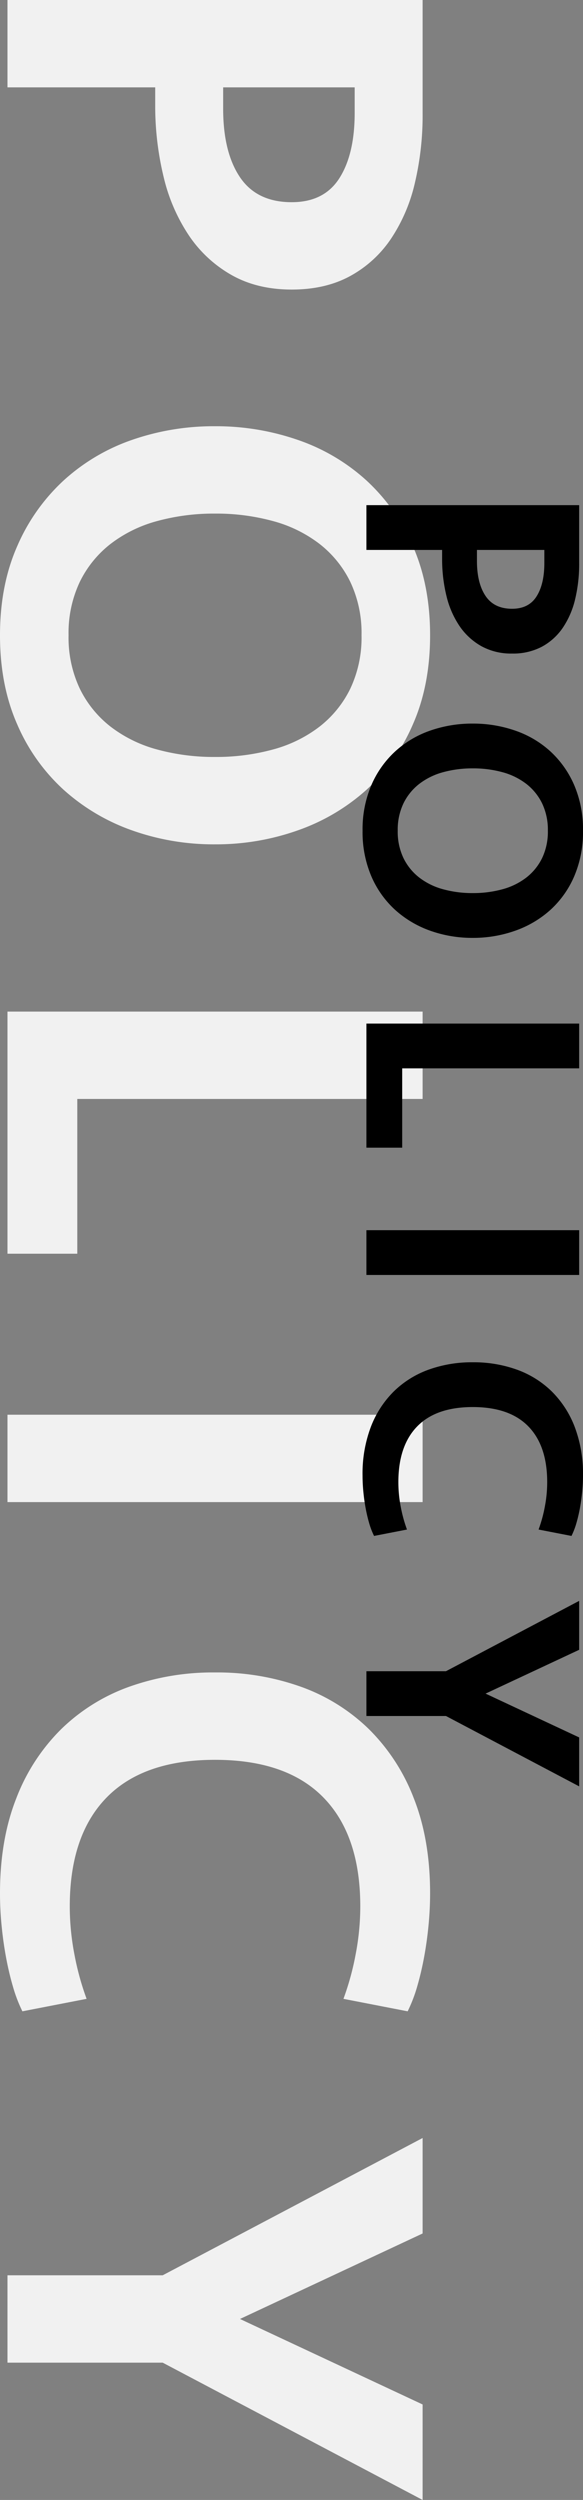
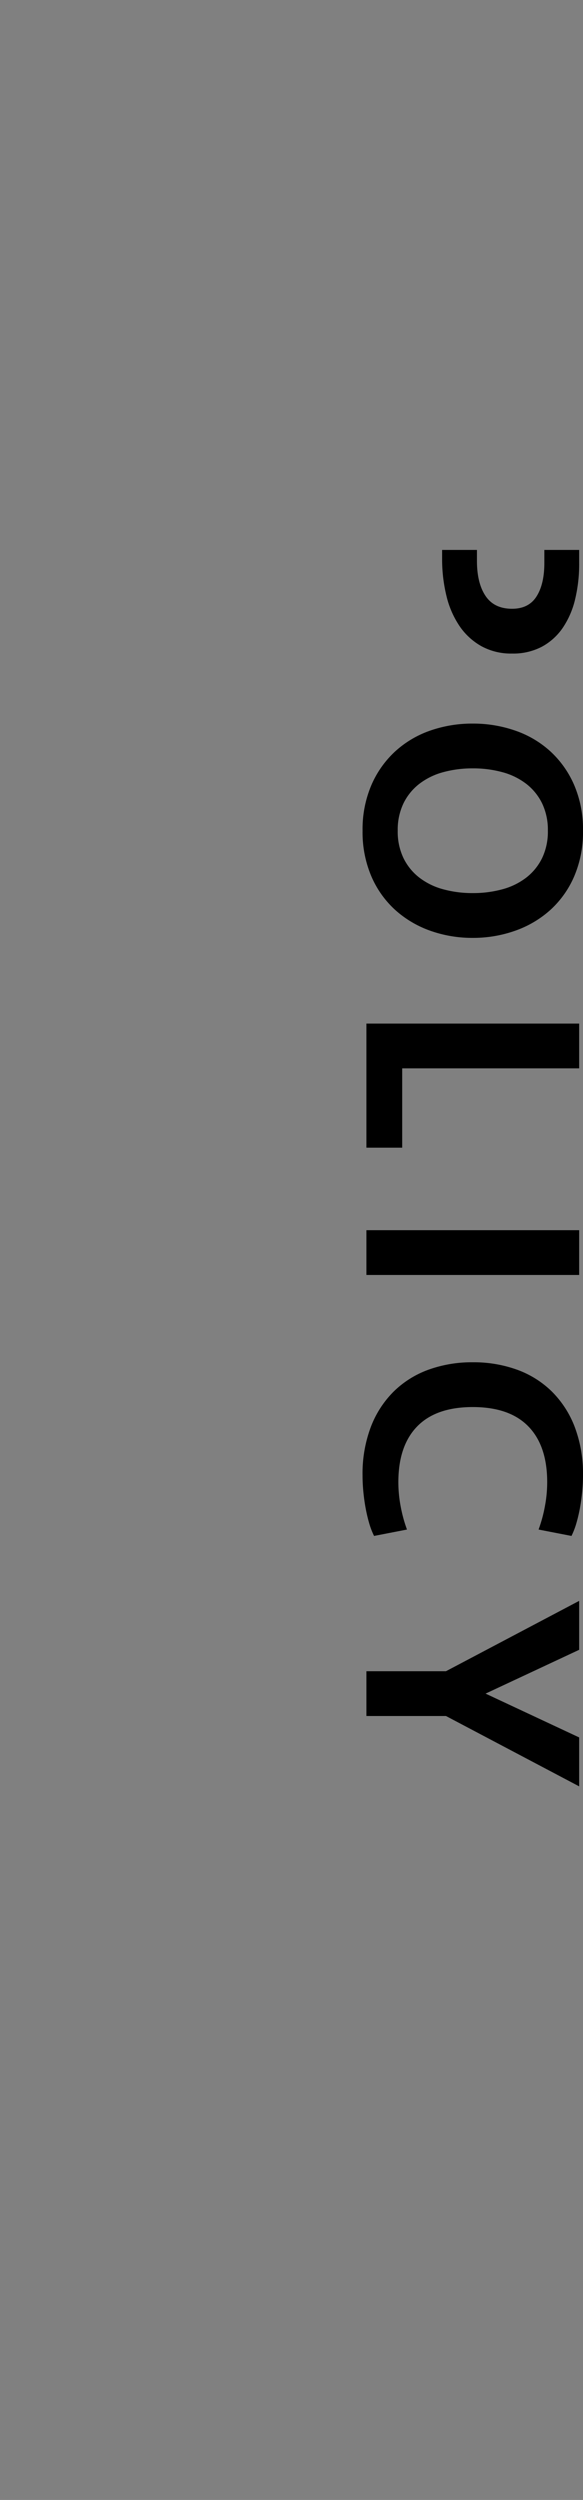
<svg xmlns="http://www.w3.org/2000/svg" width="215.528" height="923.134" viewBox="0 0 215.528 923.134">
  <rect x="0" y="0" width="215.528" height="923.134" fill="#808080" stroke="none" />
  <g id="グループ_581" data-name="グループ 581" transform="translate(-7106.167 1808.56)">
-     <path id="パス_695" data-name="パス 695" d="M123.054-105.08q0,12.674-5.3,22.122a46.712,46.712,0,0,1-14.518,15.785A66.126,66.126,0,0,1,81.46-57.725a111.37,111.37,0,0,1-26.846,3.111H48.392V0H16.131V-153.472H58.07a108.769,108.769,0,0,1,25.694,2.88,62.1,62.1,0,0,1,20.624,8.872A42.988,42.988,0,0,1,118.1-126.626Q123.054-117.523,123.054-105.08Zm-32.261,0q0-11.983-8.872-17.629T57.84-128.354H48.392v48.622h7.835q16.131,0,25.348-6.222T90.793-105.08ZM327.913-76.736a90.137,90.137,0,0,1-5.185,30.763A75.117,75.117,0,0,1,307.75-20.739a70.271,70.271,0,0,1-24.2,17.168q-14.4,6.337-32.837,6.337T217.879-3.572a71.478,71.478,0,0,1-24.311-17.168,72.681,72.681,0,0,1-14.978-25.233,91.987,91.987,0,0,1-5.07-30.763,92.29,92.29,0,0,1,5.07-30.648,72.484,72.484,0,0,1,14.978-25.348A71.478,71.478,0,0,1,217.879-149.9q14.4-6.337,32.837-6.337t32.837,6.337a70.271,70.271,0,0,1,24.2,17.168,74.892,74.892,0,0,1,14.978,25.348A90.434,90.434,0,0,1,327.913-76.736Zm-77.2,54.153a44.049,44.049,0,0,0,19.7-4.148,39.925,39.925,0,0,0,14.057-11.407,49.123,49.123,0,0,0,8.411-17.168,79.471,79.471,0,0,0,2.765-21.431,79.471,79.471,0,0,0-2.765-21.431,49.123,49.123,0,0,0-8.411-17.168,39.925,39.925,0,0,0-14.057-11.407,44.049,44.049,0,0,0-19.7-4.148,44.049,44.049,0,0,0-19.7,4.148,39.925,39.925,0,0,0-14.057,11.407,49.124,49.124,0,0,0-8.411,17.168,79.471,79.471,0,0,0-2.765,21.431,79.471,79.471,0,0,0,2.765,21.431,49.124,49.124,0,0,0,8.411,17.168,39.925,39.925,0,0,0,14.057,11.407A44.049,44.049,0,0,0,250.716-22.583ZM421.932-153.472V-25.809H479.08V0h-89.41V-153.472ZM570.795,0H538.533V-153.472h32.261ZM715.279-156.237q5.761,0,11.752.576t11.637,1.613q5.646,1.037,10.831,2.535a54.977,54.977,0,0,1,9.333,3.572l-4.609,23.735a100.892,100.892,0,0,0-16.361-4.494,93.8,93.8,0,0,0-17.744-1.728q-26.27,0-40.211,13.6t-13.942,40.1q0,26.5,13.942,40.1t40.211,13.6a93.8,93.8,0,0,0,17.744-1.728,100.892,100.892,0,0,0,16.361-4.494l4.609,23.735A54.977,54.977,0,0,1,749.5-1.959q-5.185,1.5-10.831,2.535T727.032,2.189q-5.991.576-11.752.576-19.818,0-35.027-5.991a72.27,72.27,0,0,1-25.579-16.592A69.532,69.532,0,0,1,639-44.935a92.087,92.087,0,0,1-5.3-31.8,92.087,92.087,0,0,1,5.3-31.8,69.532,69.532,0,0,1,15.67-25.118,72.271,72.271,0,0,1,25.579-16.592Q695.462-156.237,715.279-156.237Zm188.729,2.765h35.257l-50.7,96.093V0H856.307V-57.379l-50.7-96.093h35.257l31.57,67.518Z" transform="translate(7108.932 -1824.691) rotate(90)" fill="#f1f1f1" />
-     <path id="パス_694" data-name="パス 694" d="M63.064-53.852a22.793,22.793,0,0,1-2.716,11.337,23.939,23.939,0,0,1-7.44,8.09,33.889,33.889,0,0,1-11.16,4.842,57.076,57.076,0,0,1-13.758,1.594H24.8V0H8.267V-78.653H29.761a55.743,55.743,0,0,1,13.168,1.476A31.825,31.825,0,0,1,53.5-72.63a22.031,22.031,0,0,1,7.027,7.735A22.763,22.763,0,0,1,63.064-53.852Zm-16.534,0q0-6.141-4.547-9.034T29.642-65.78H24.8v24.919h4.015q8.267,0,12.991-3.189T46.53-53.852ZM168.053-39.326A46.2,46.2,0,0,1,165.4-23.56a38.5,38.5,0,0,1-7.676,12.932,36.013,36.013,0,0,1-12.4,8.8A41.4,41.4,0,0,1,128.49,1.417a41.4,41.4,0,0,1-16.829-3.248,36.632,36.632,0,0,1-12.459-8.8A37.249,37.249,0,0,1,91.525-23.56a47.143,47.143,0,0,1-2.6-15.766,47.3,47.3,0,0,1,2.6-15.707A37.148,37.148,0,0,1,99.2-68.024a36.632,36.632,0,0,1,12.459-8.8A41.4,41.4,0,0,1,128.49-80.07a41.4,41.4,0,0,1,16.829,3.248,36.013,36.013,0,0,1,12.4,8.8A38.381,38.381,0,0,1,165.4-55.033,46.347,46.347,0,0,1,168.053-39.326ZM128.49-11.574a22.575,22.575,0,0,0,10.1-2.126,20.461,20.461,0,0,0,7.2-5.846,25.176,25.176,0,0,0,4.311-8.8,40.728,40.728,0,0,0,1.417-10.983A40.728,40.728,0,0,0,150.1-50.309a25.176,25.176,0,0,0-4.311-8.8,20.461,20.461,0,0,0-7.2-5.846,22.575,22.575,0,0,0-10.1-2.126,22.575,22.575,0,0,0-10.1,2.126,20.461,20.461,0,0,0-7.2,5.846,25.176,25.176,0,0,0-4.311,8.8,40.728,40.728,0,0,0-1.417,10.983,40.728,40.728,0,0,0,1.417,10.983,25.176,25.176,0,0,0,4.311,8.8,20.461,20.461,0,0,0,7.2,5.846A22.575,22.575,0,0,0,128.49-11.574Zm87.746-67.079v65.426h29.288V0H199.7V-78.653ZM292.527,0H275.994V-78.653h16.534Zm74.047-80.07q2.952,0,6.023.3t5.964.827q2.893.531,5.551,1.3a28.178,28.178,0,0,1,4.783,1.831l-2.362,12.164a51.706,51.706,0,0,0-8.385-2.3,48.072,48.072,0,0,0-9.093-.886q-13.463,0-20.608,6.968T341.3-39.326q0,13.581,7.145,20.549t20.608,6.968a48.071,48.071,0,0,0,9.093-.886,51.707,51.707,0,0,0,8.385-2.3l2.362,12.164A28.177,28.177,0,0,1,384.112-1q-2.657.768-5.551,1.3t-5.964.827q-3.071.3-6.023.3a48.731,48.731,0,0,1-17.951-3.071,37.038,37.038,0,0,1-13.109-8.5,35.634,35.634,0,0,1-8.031-12.873,47.194,47.194,0,0,1-2.716-16.3,47.194,47.194,0,0,1,2.716-16.3A35.634,35.634,0,0,1,335.515-68.5,37.038,37.038,0,0,1,348.624-77,48.731,48.731,0,0,1,366.574-80.07ZM463.3-78.653h18.069L455.384-29.406V0H438.85V-29.406L412.868-78.653h18.069l16.179,34.6Z" transform="translate(7241.625 -1630.294) rotate(90)" />
+     <path id="パス_694" data-name="パス 694" d="M63.064-53.852a22.793,22.793,0,0,1-2.716,11.337,23.939,23.939,0,0,1-7.44,8.09,33.889,33.889,0,0,1-11.16,4.842,57.076,57.076,0,0,1-13.758,1.594H24.8V0V-78.653H29.761a55.743,55.743,0,0,1,13.168,1.476A31.825,31.825,0,0,1,53.5-72.63a22.031,22.031,0,0,1,7.027,7.735A22.763,22.763,0,0,1,63.064-53.852Zm-16.534,0q0-6.141-4.547-9.034T29.642-65.78H24.8v24.919h4.015q8.267,0,12.991-3.189T46.53-53.852ZM168.053-39.326A46.2,46.2,0,0,1,165.4-23.56a38.5,38.5,0,0,1-7.676,12.932,36.013,36.013,0,0,1-12.4,8.8A41.4,41.4,0,0,1,128.49,1.417a41.4,41.4,0,0,1-16.829-3.248,36.632,36.632,0,0,1-12.459-8.8A37.249,37.249,0,0,1,91.525-23.56a47.143,47.143,0,0,1-2.6-15.766,47.3,47.3,0,0,1,2.6-15.707A37.148,37.148,0,0,1,99.2-68.024a36.632,36.632,0,0,1,12.459-8.8A41.4,41.4,0,0,1,128.49-80.07a41.4,41.4,0,0,1,16.829,3.248,36.013,36.013,0,0,1,12.4,8.8A38.381,38.381,0,0,1,165.4-55.033,46.347,46.347,0,0,1,168.053-39.326ZM128.49-11.574a22.575,22.575,0,0,0,10.1-2.126,20.461,20.461,0,0,0,7.2-5.846,25.176,25.176,0,0,0,4.311-8.8,40.728,40.728,0,0,0,1.417-10.983A40.728,40.728,0,0,0,150.1-50.309a25.176,25.176,0,0,0-4.311-8.8,20.461,20.461,0,0,0-7.2-5.846,22.575,22.575,0,0,0-10.1-2.126,22.575,22.575,0,0,0-10.1,2.126,20.461,20.461,0,0,0-7.2,5.846,25.176,25.176,0,0,0-4.311,8.8,40.728,40.728,0,0,0-1.417,10.983,40.728,40.728,0,0,0,1.417,10.983,25.176,25.176,0,0,0,4.311,8.8,20.461,20.461,0,0,0,7.2,5.846A22.575,22.575,0,0,0,128.49-11.574Zm87.746-67.079v65.426h29.288V0H199.7V-78.653ZM292.527,0H275.994V-78.653h16.534Zm74.047-80.07q2.952,0,6.023.3t5.964.827q2.893.531,5.551,1.3a28.178,28.178,0,0,1,4.783,1.831l-2.362,12.164a51.706,51.706,0,0,0-8.385-2.3,48.072,48.072,0,0,0-9.093-.886q-13.463,0-20.608,6.968T341.3-39.326q0,13.581,7.145,20.549t20.608,6.968a48.071,48.071,0,0,0,9.093-.886,51.707,51.707,0,0,0,8.385-2.3l2.362,12.164A28.177,28.177,0,0,1,384.112-1q-2.657.768-5.551,1.3t-5.964.827q-3.071.3-6.023.3a48.731,48.731,0,0,1-17.951-3.071,37.038,37.038,0,0,1-13.109-8.5,35.634,35.634,0,0,1-8.031-12.873,47.194,47.194,0,0,1-2.716-16.3,47.194,47.194,0,0,1,2.716-16.3A35.634,35.634,0,0,1,335.515-68.5,37.038,37.038,0,0,1,348.624-77,48.731,48.731,0,0,1,366.574-80.07ZM463.3-78.653h18.069L455.384-29.406V0H438.85V-29.406L412.868-78.653h18.069l16.179,34.6Z" transform="translate(7241.625 -1630.294) rotate(90)" />
  </g>
</svg>